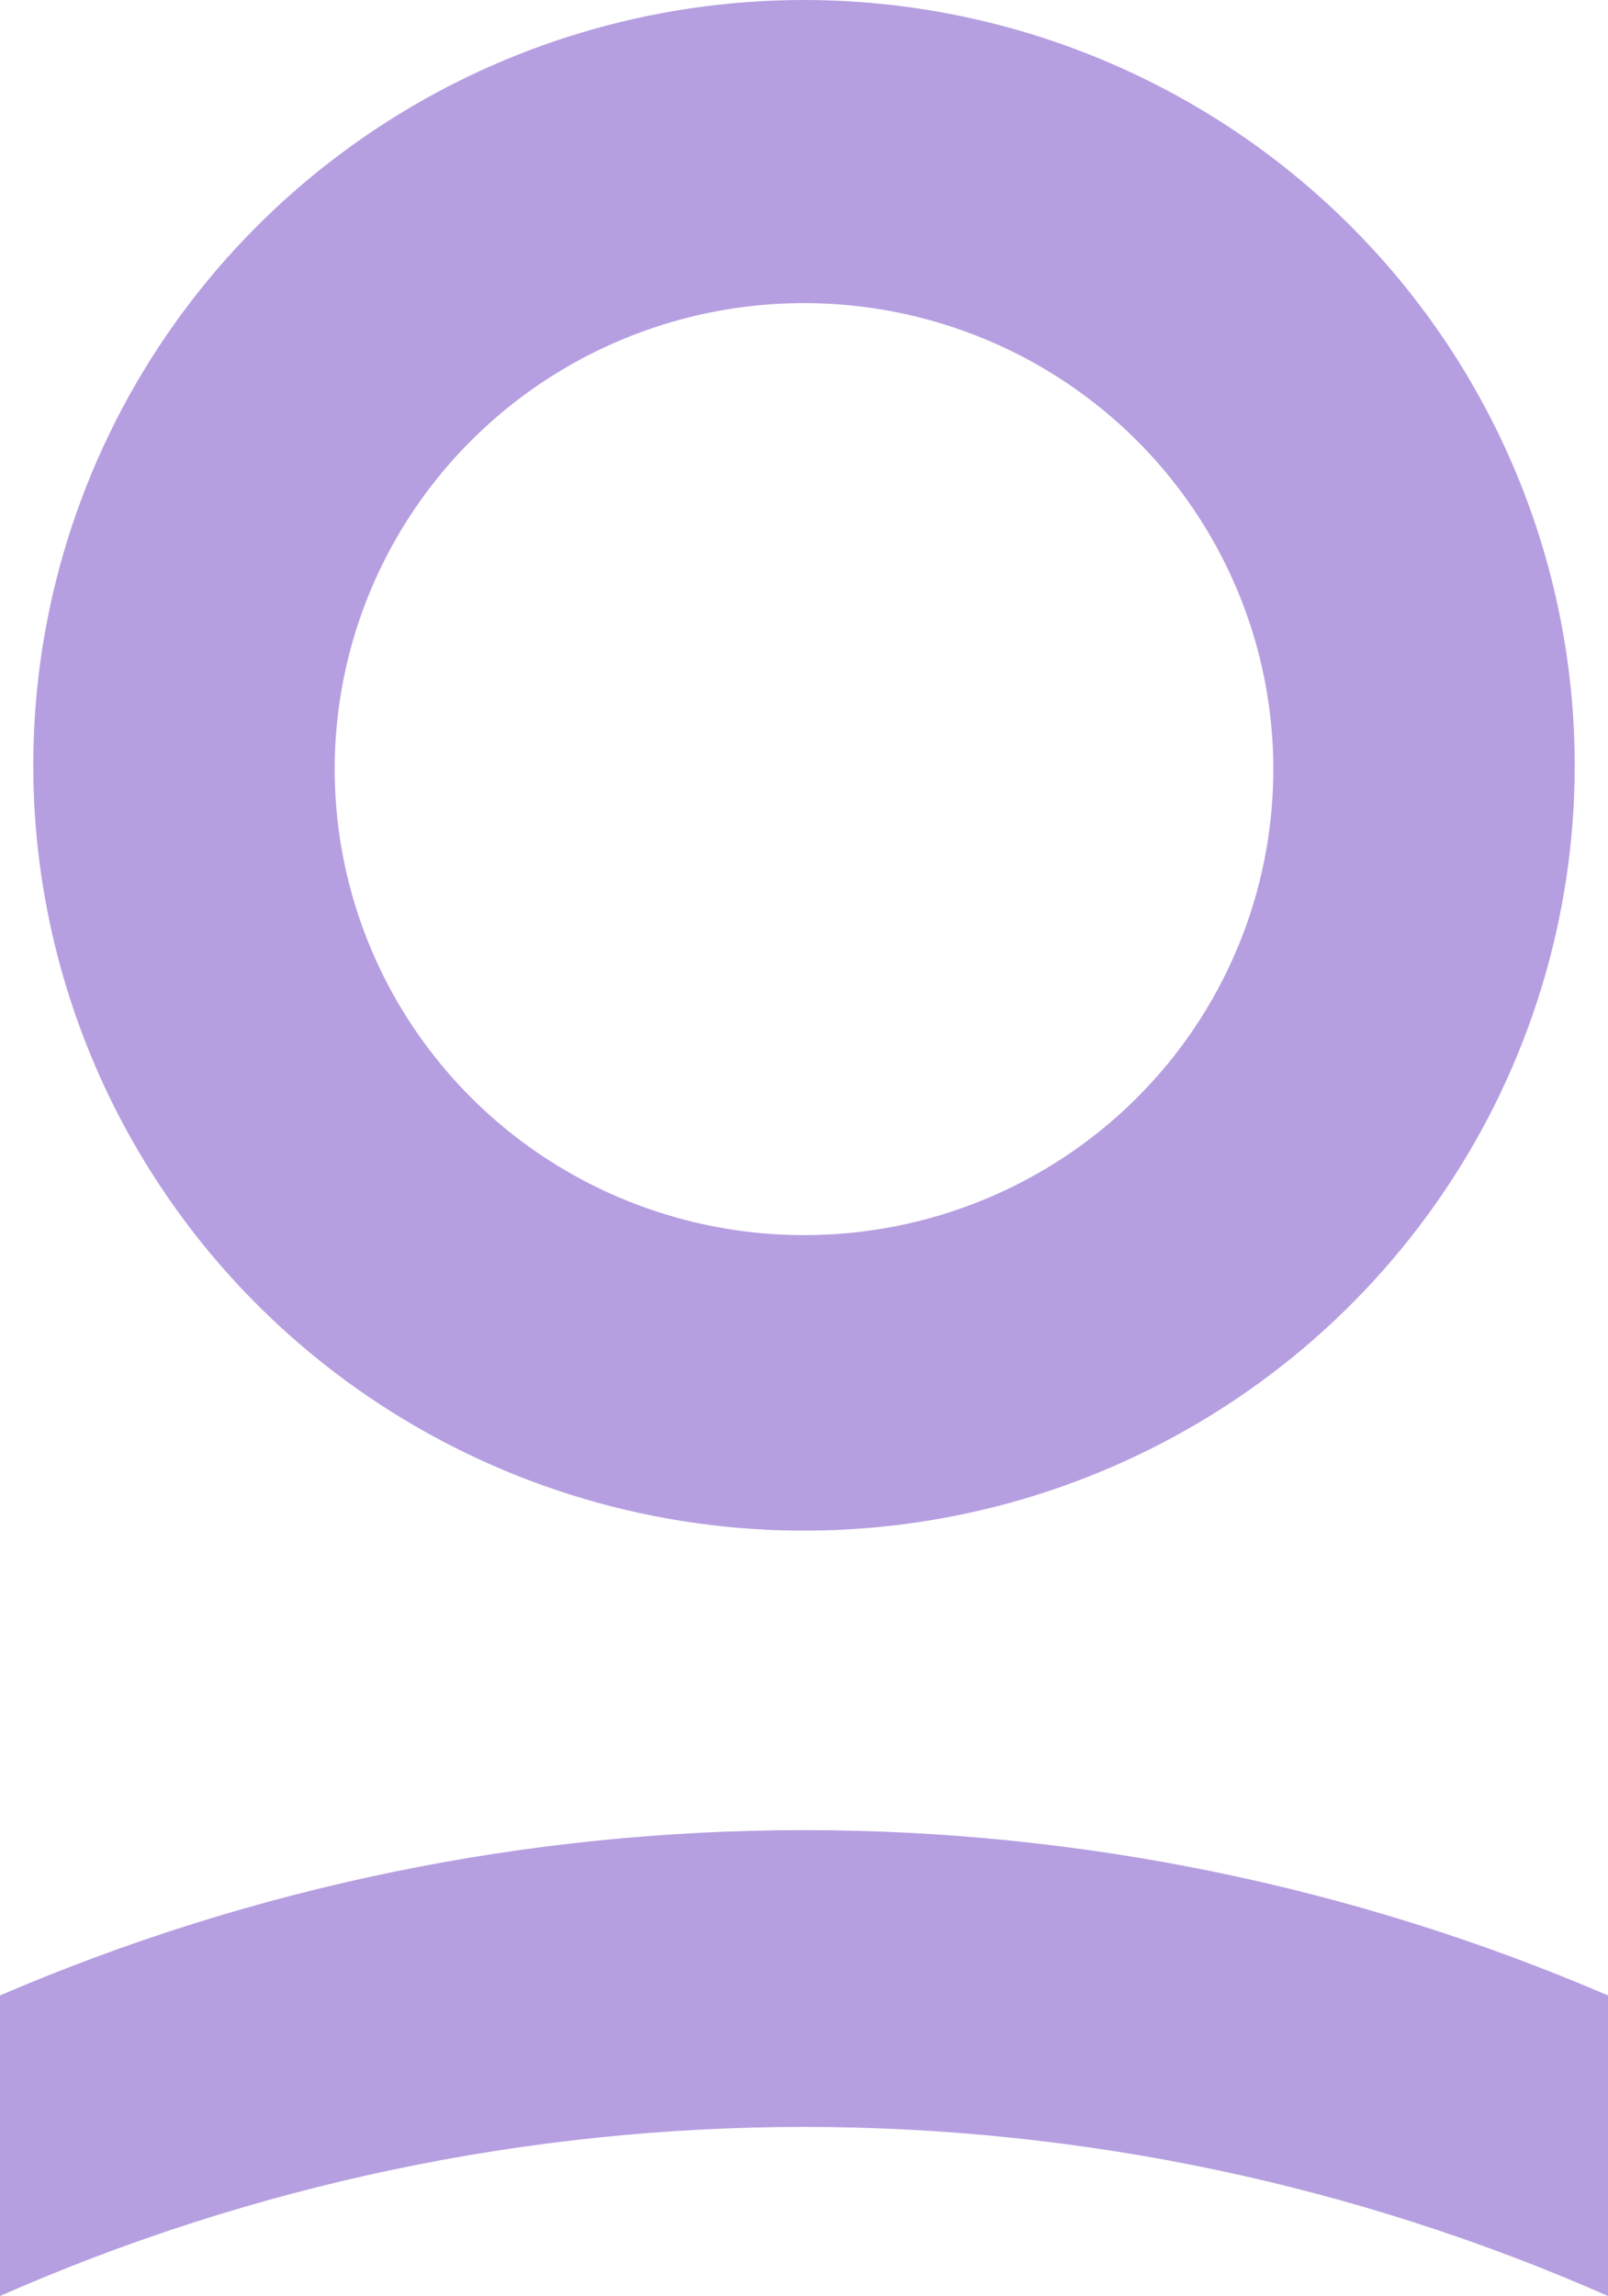
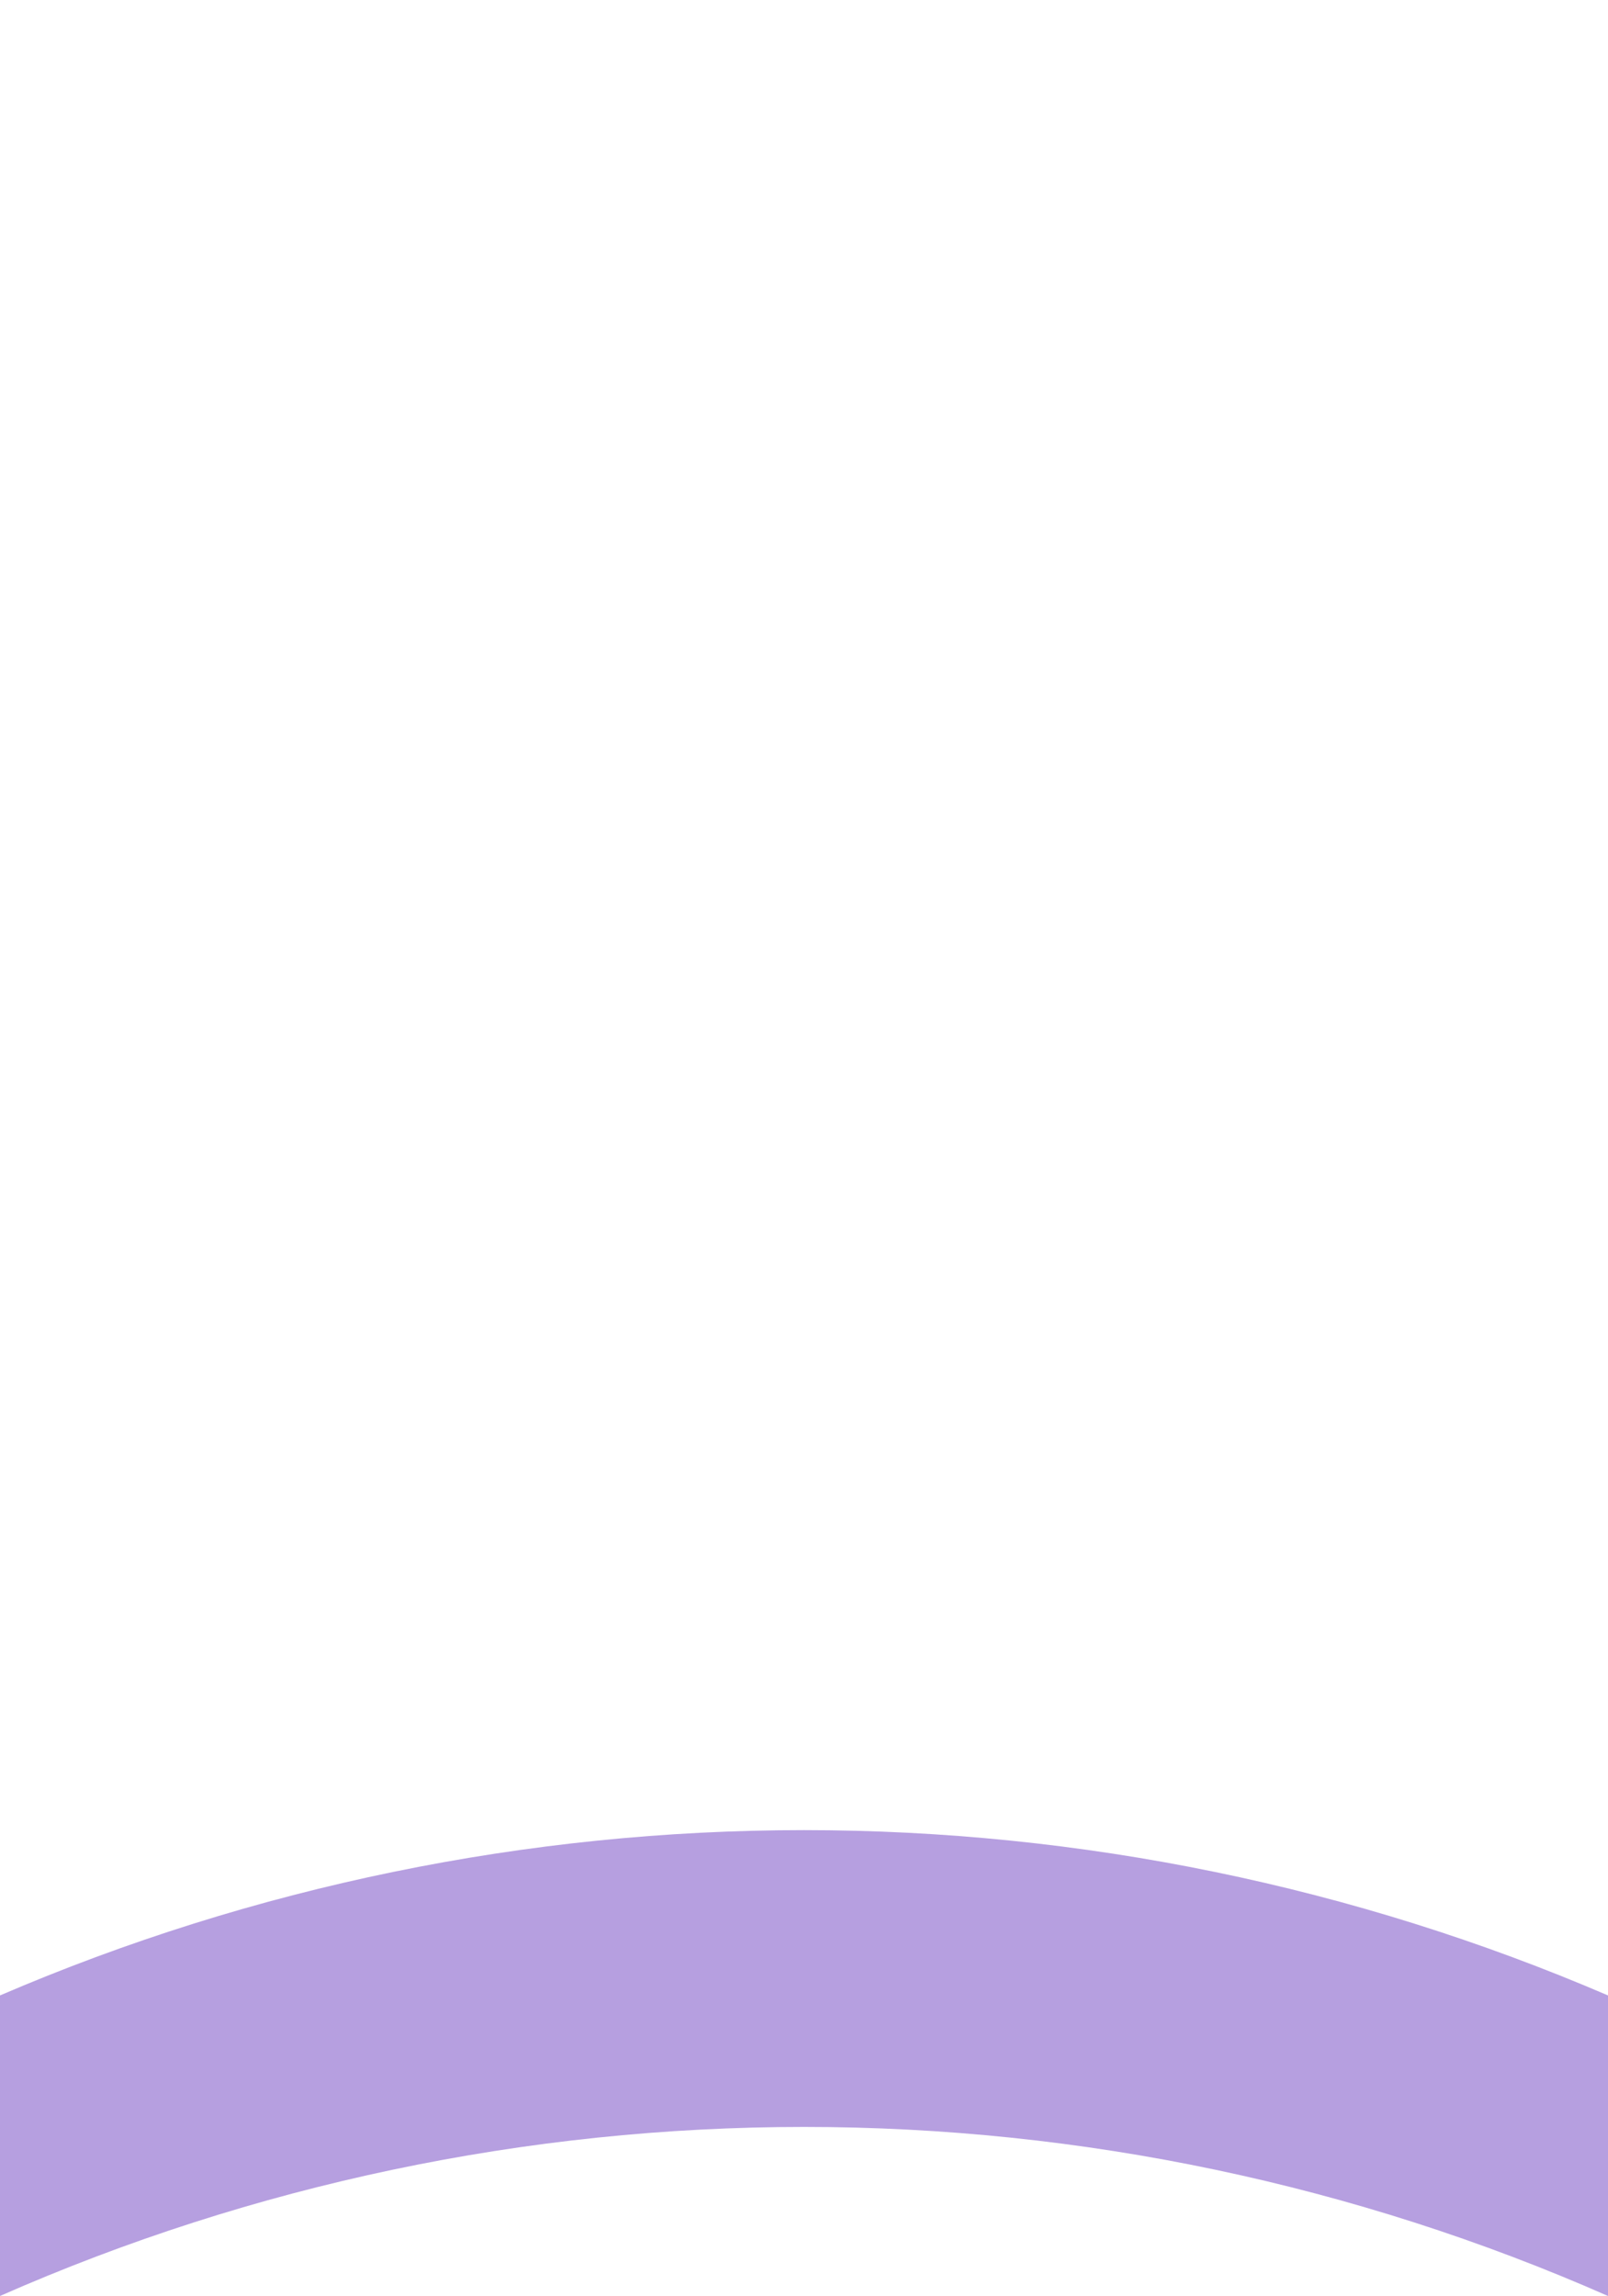
<svg xmlns="http://www.w3.org/2000/svg" width="145" height="207" viewBox="0 0 145 207" fill="none">
-   <path d="M72.5 111.356C64.13 111.356 55.948 108.892 48.989 104.276C42.029 99.659 36.605 93.097 33.402 85.42C30.199 77.743 29.361 69.295 30.994 61.145C32.627 52.995 36.657 45.508 42.576 39.633C48.494 33.757 56.035 29.755 64.244 28.134C72.453 26.513 80.962 27.345 88.695 30.525C96.428 33.705 103.037 39.09 107.687 45.999C112.337 52.909 114.819 61.032 114.819 69.342C114.824 74.86 113.732 80.326 111.607 85.425C109.482 90.525 106.365 95.158 102.434 99.061C98.504 102.963 93.837 106.058 88.7 108.167C83.564 110.277 78.059 111.361 72.5 111.356ZM72.5 0C58.754 0 45.317 4.047 33.888 11.629C22.459 19.21 13.551 29.987 8.29 42.595C3.03 55.203 1.654 69.076 4.335 82.461C7.017 95.846 13.636 108.141 23.356 117.79C33.076 127.44 45.459 134.012 58.941 136.674C72.423 139.337 86.397 137.97 99.097 132.748C111.796 127.525 122.65 118.681 130.287 107.334C137.924 95.987 142 82.647 142 69C141.991 50.703 134.666 33.158 121.634 20.22C108.602 7.282 90.93 0.009 72.5 0Z" fill="#B69FE0" />
  <path d="M145 179.904V207C122.189 196.952 97.485 191.759 72.5 191.759C47.515 191.759 22.811 196.952 0 207V179.904C22.87 170.074 47.551 165 72.5 165C97.449 165 122.13 170.074 145 179.904Z" fill="#B69FE0" />
</svg>